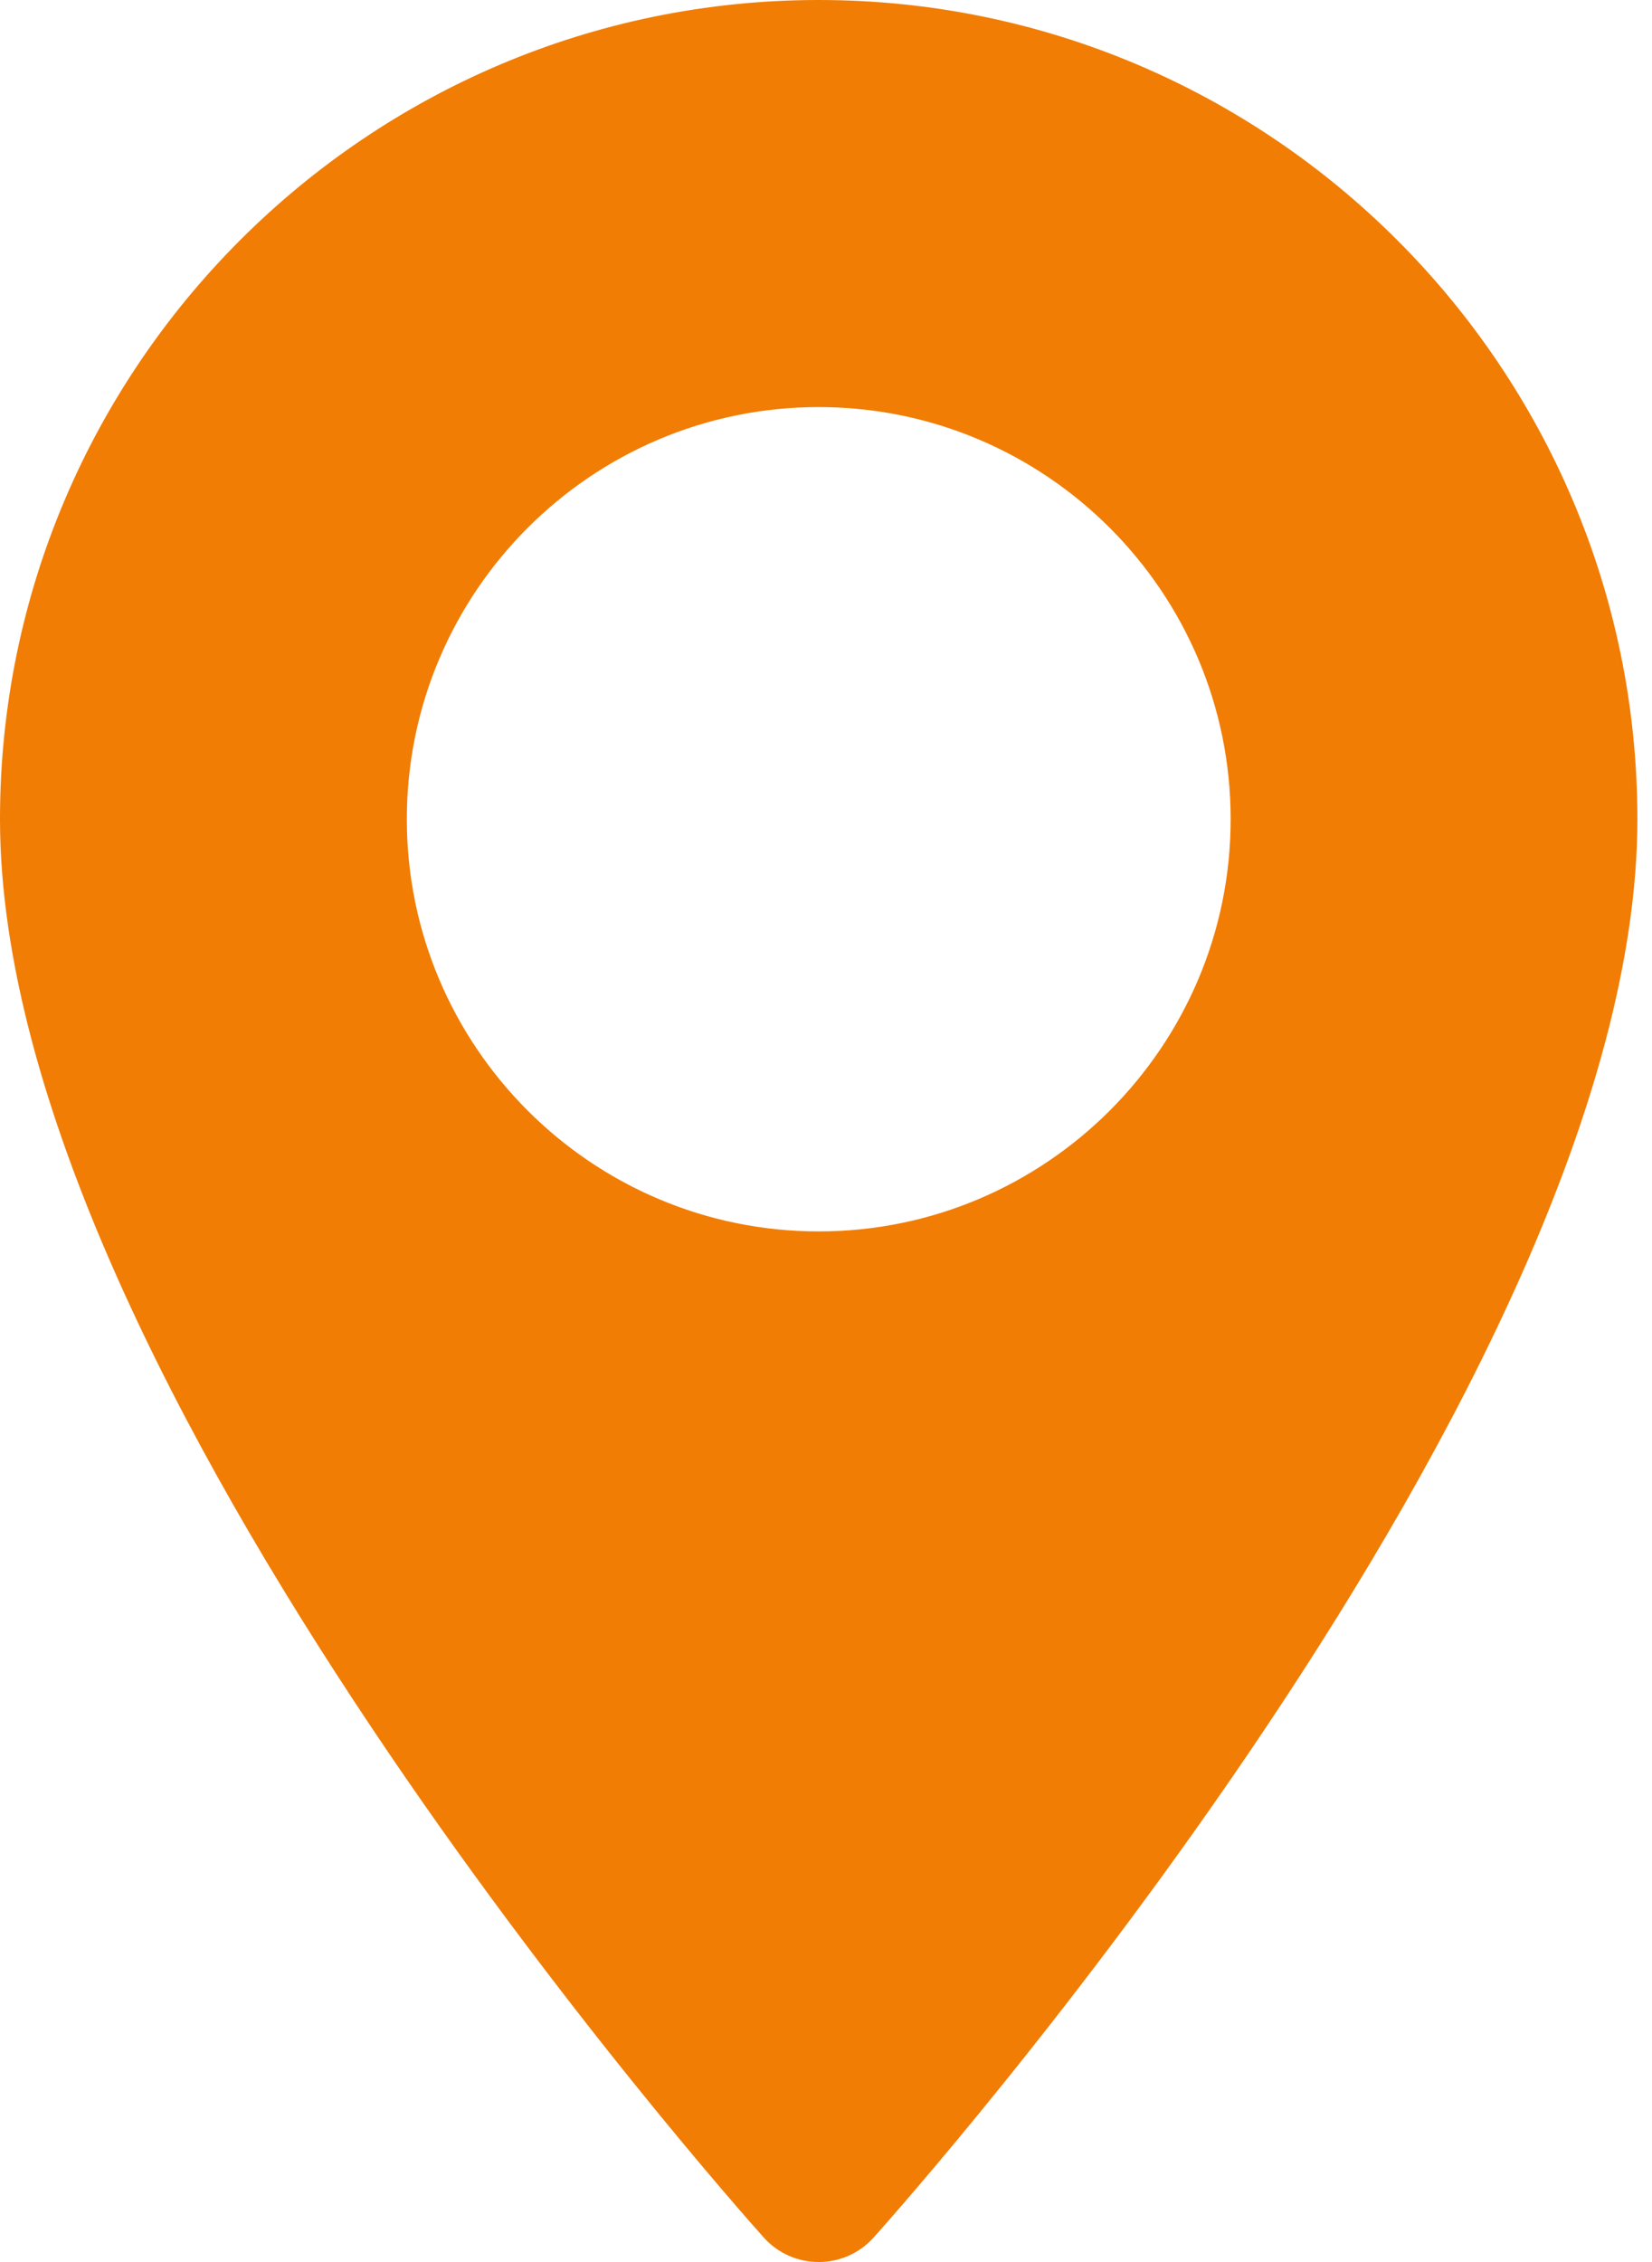
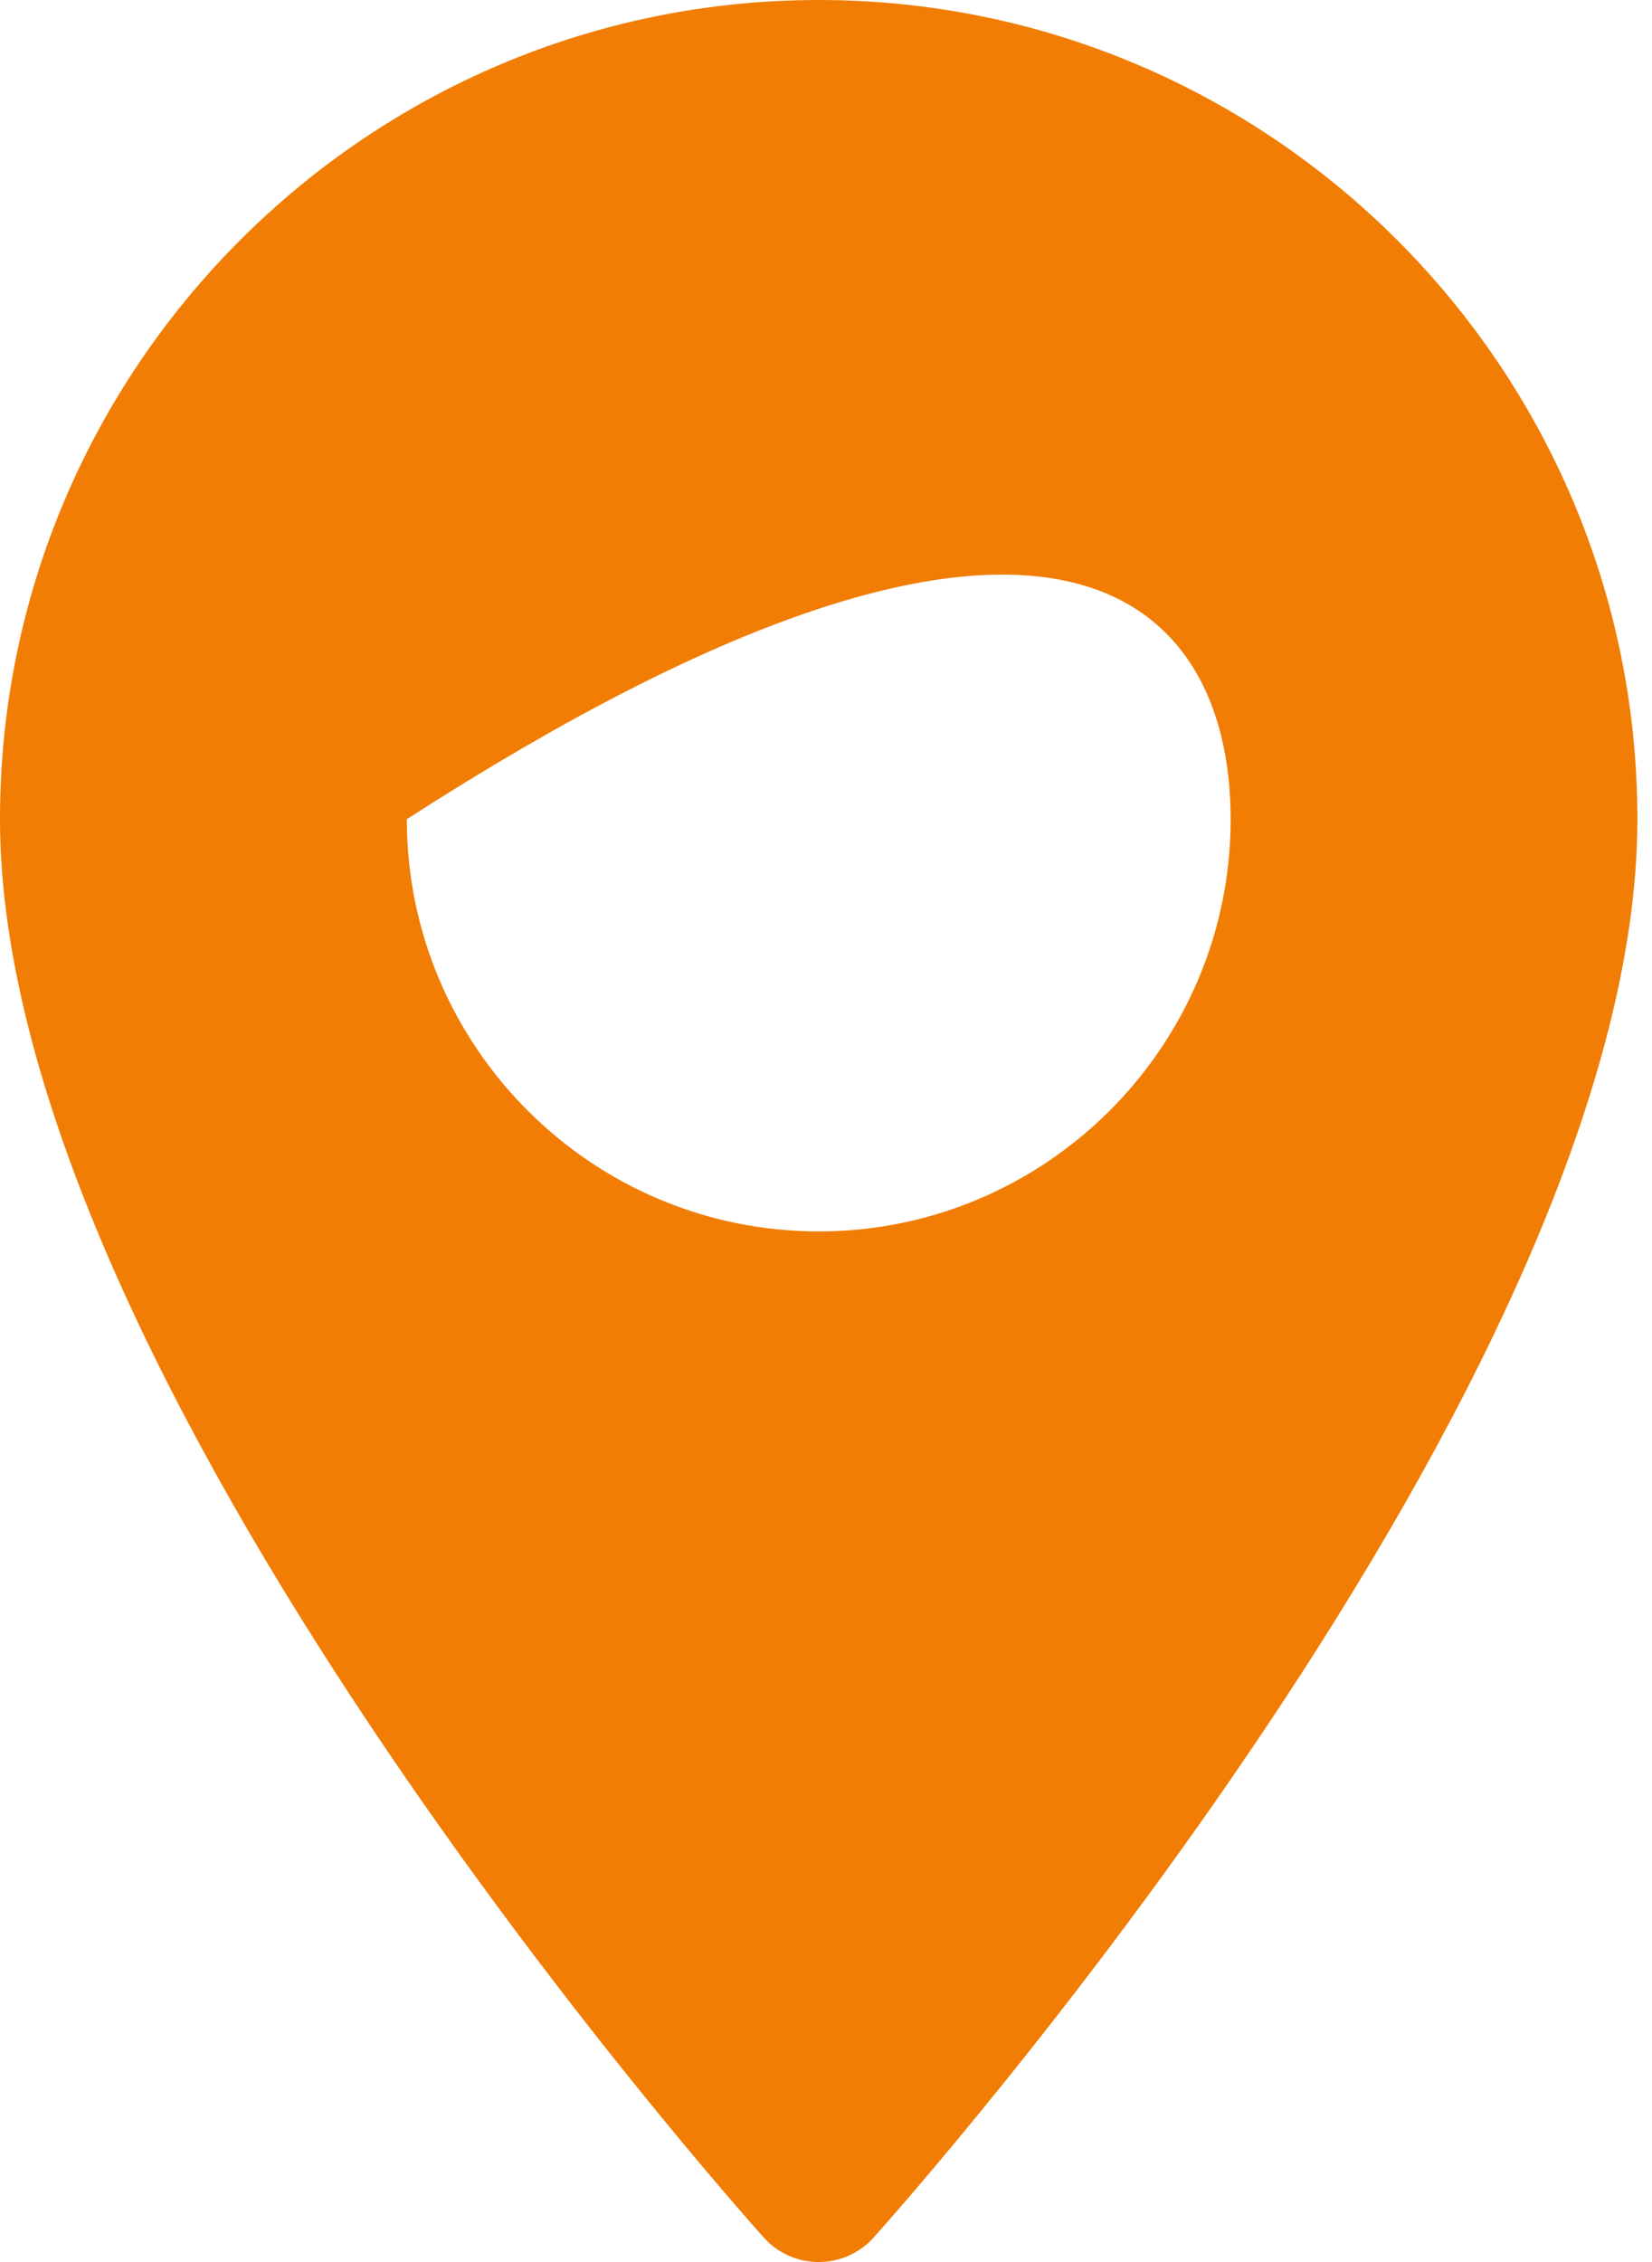
<svg xmlns="http://www.w3.org/2000/svg" width="19" height="26" viewBox="0 0 19 26" fill="none">
-   <path d="M9.416 0C4.224 0 0 4.224 0 9.416C0 15.86 8.427 25.319 8.785 25.719C9.122 26.094 9.711 26.093 10.047 25.719C10.406 25.319 18.832 15.86 18.832 9.416C18.832 4.224 14.608 0 9.416 0ZM9.416 14.154C6.804 14.154 4.679 12.028 4.679 9.416C4.679 6.804 6.804 4.679 9.416 4.679C12.028 4.679 14.154 6.804 14.154 9.416C14.154 12.028 12.028 14.154 9.416 14.154Z" fill="#F17D04" />
+   <path d="M9.416 0C4.224 0 0 4.224 0 9.416C0 15.86 8.427 25.319 8.785 25.719C9.122 26.094 9.711 26.093 10.047 25.719C10.406 25.319 18.832 15.86 18.832 9.416C18.832 4.224 14.608 0 9.416 0ZM9.416 14.154C6.804 14.154 4.679 12.028 4.679 9.416C12.028 4.679 14.154 6.804 14.154 9.416C14.154 12.028 12.028 14.154 9.416 14.154Z" fill="#F17D04" />
</svg>